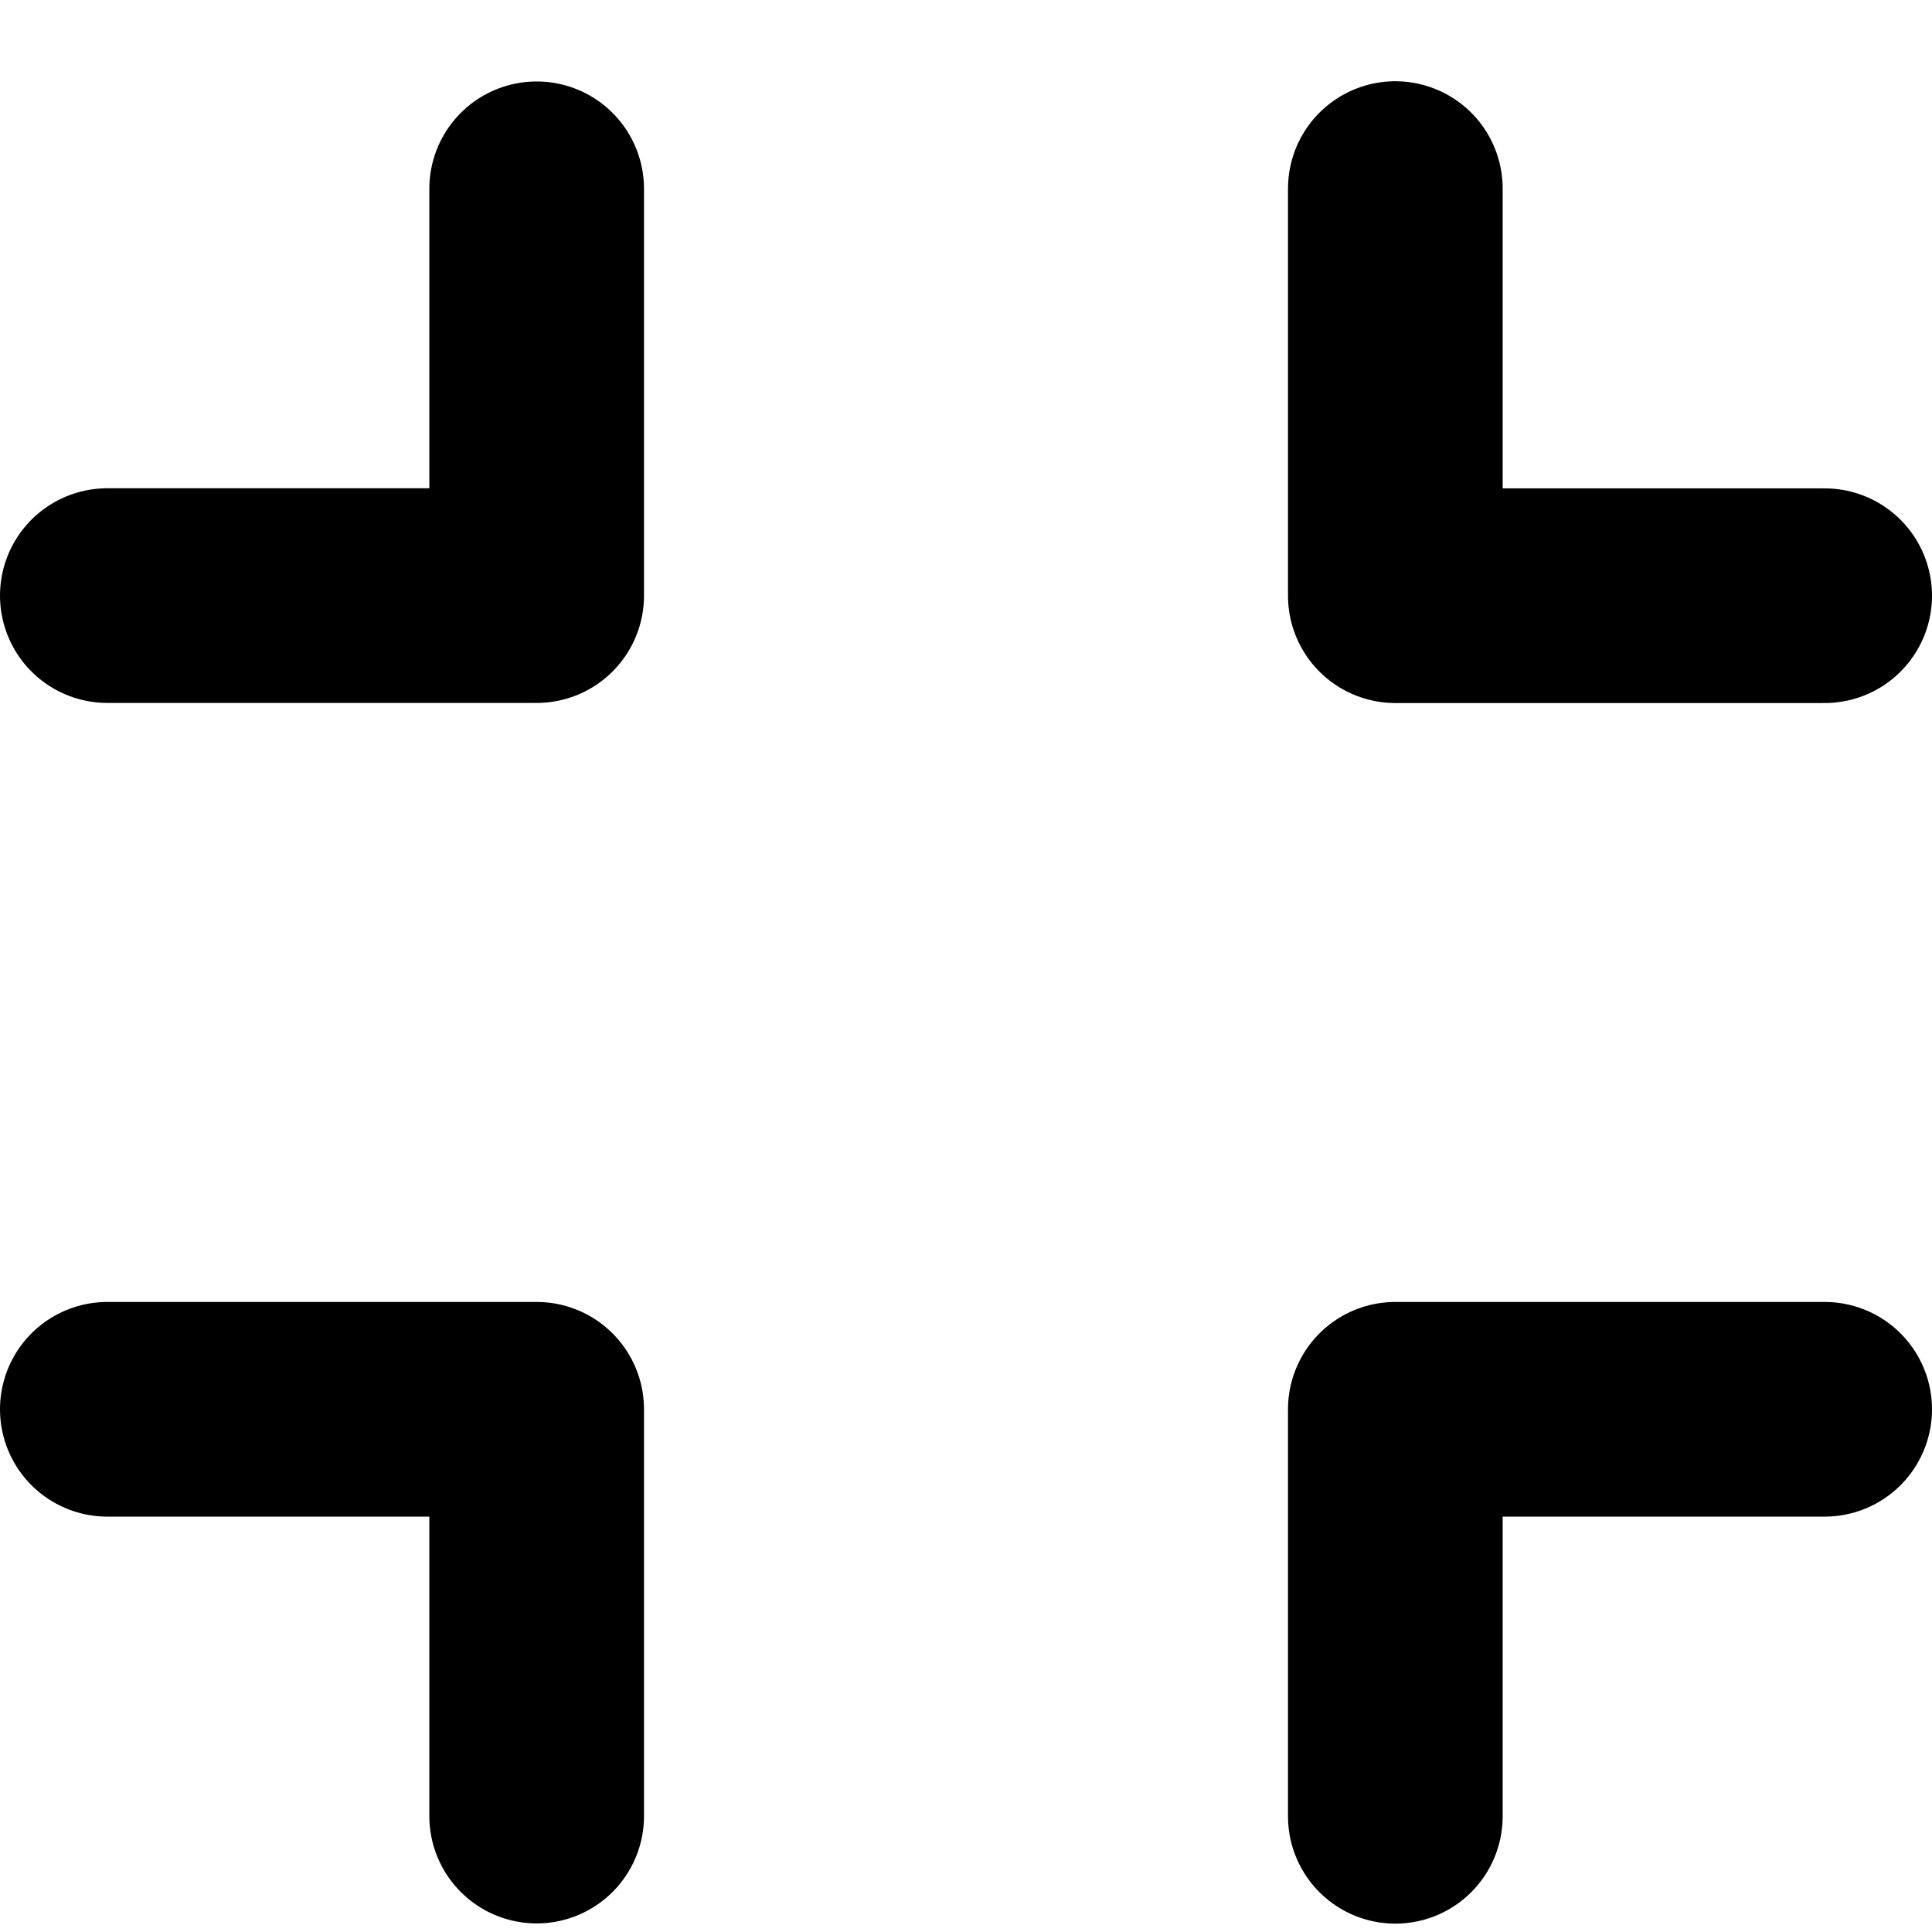
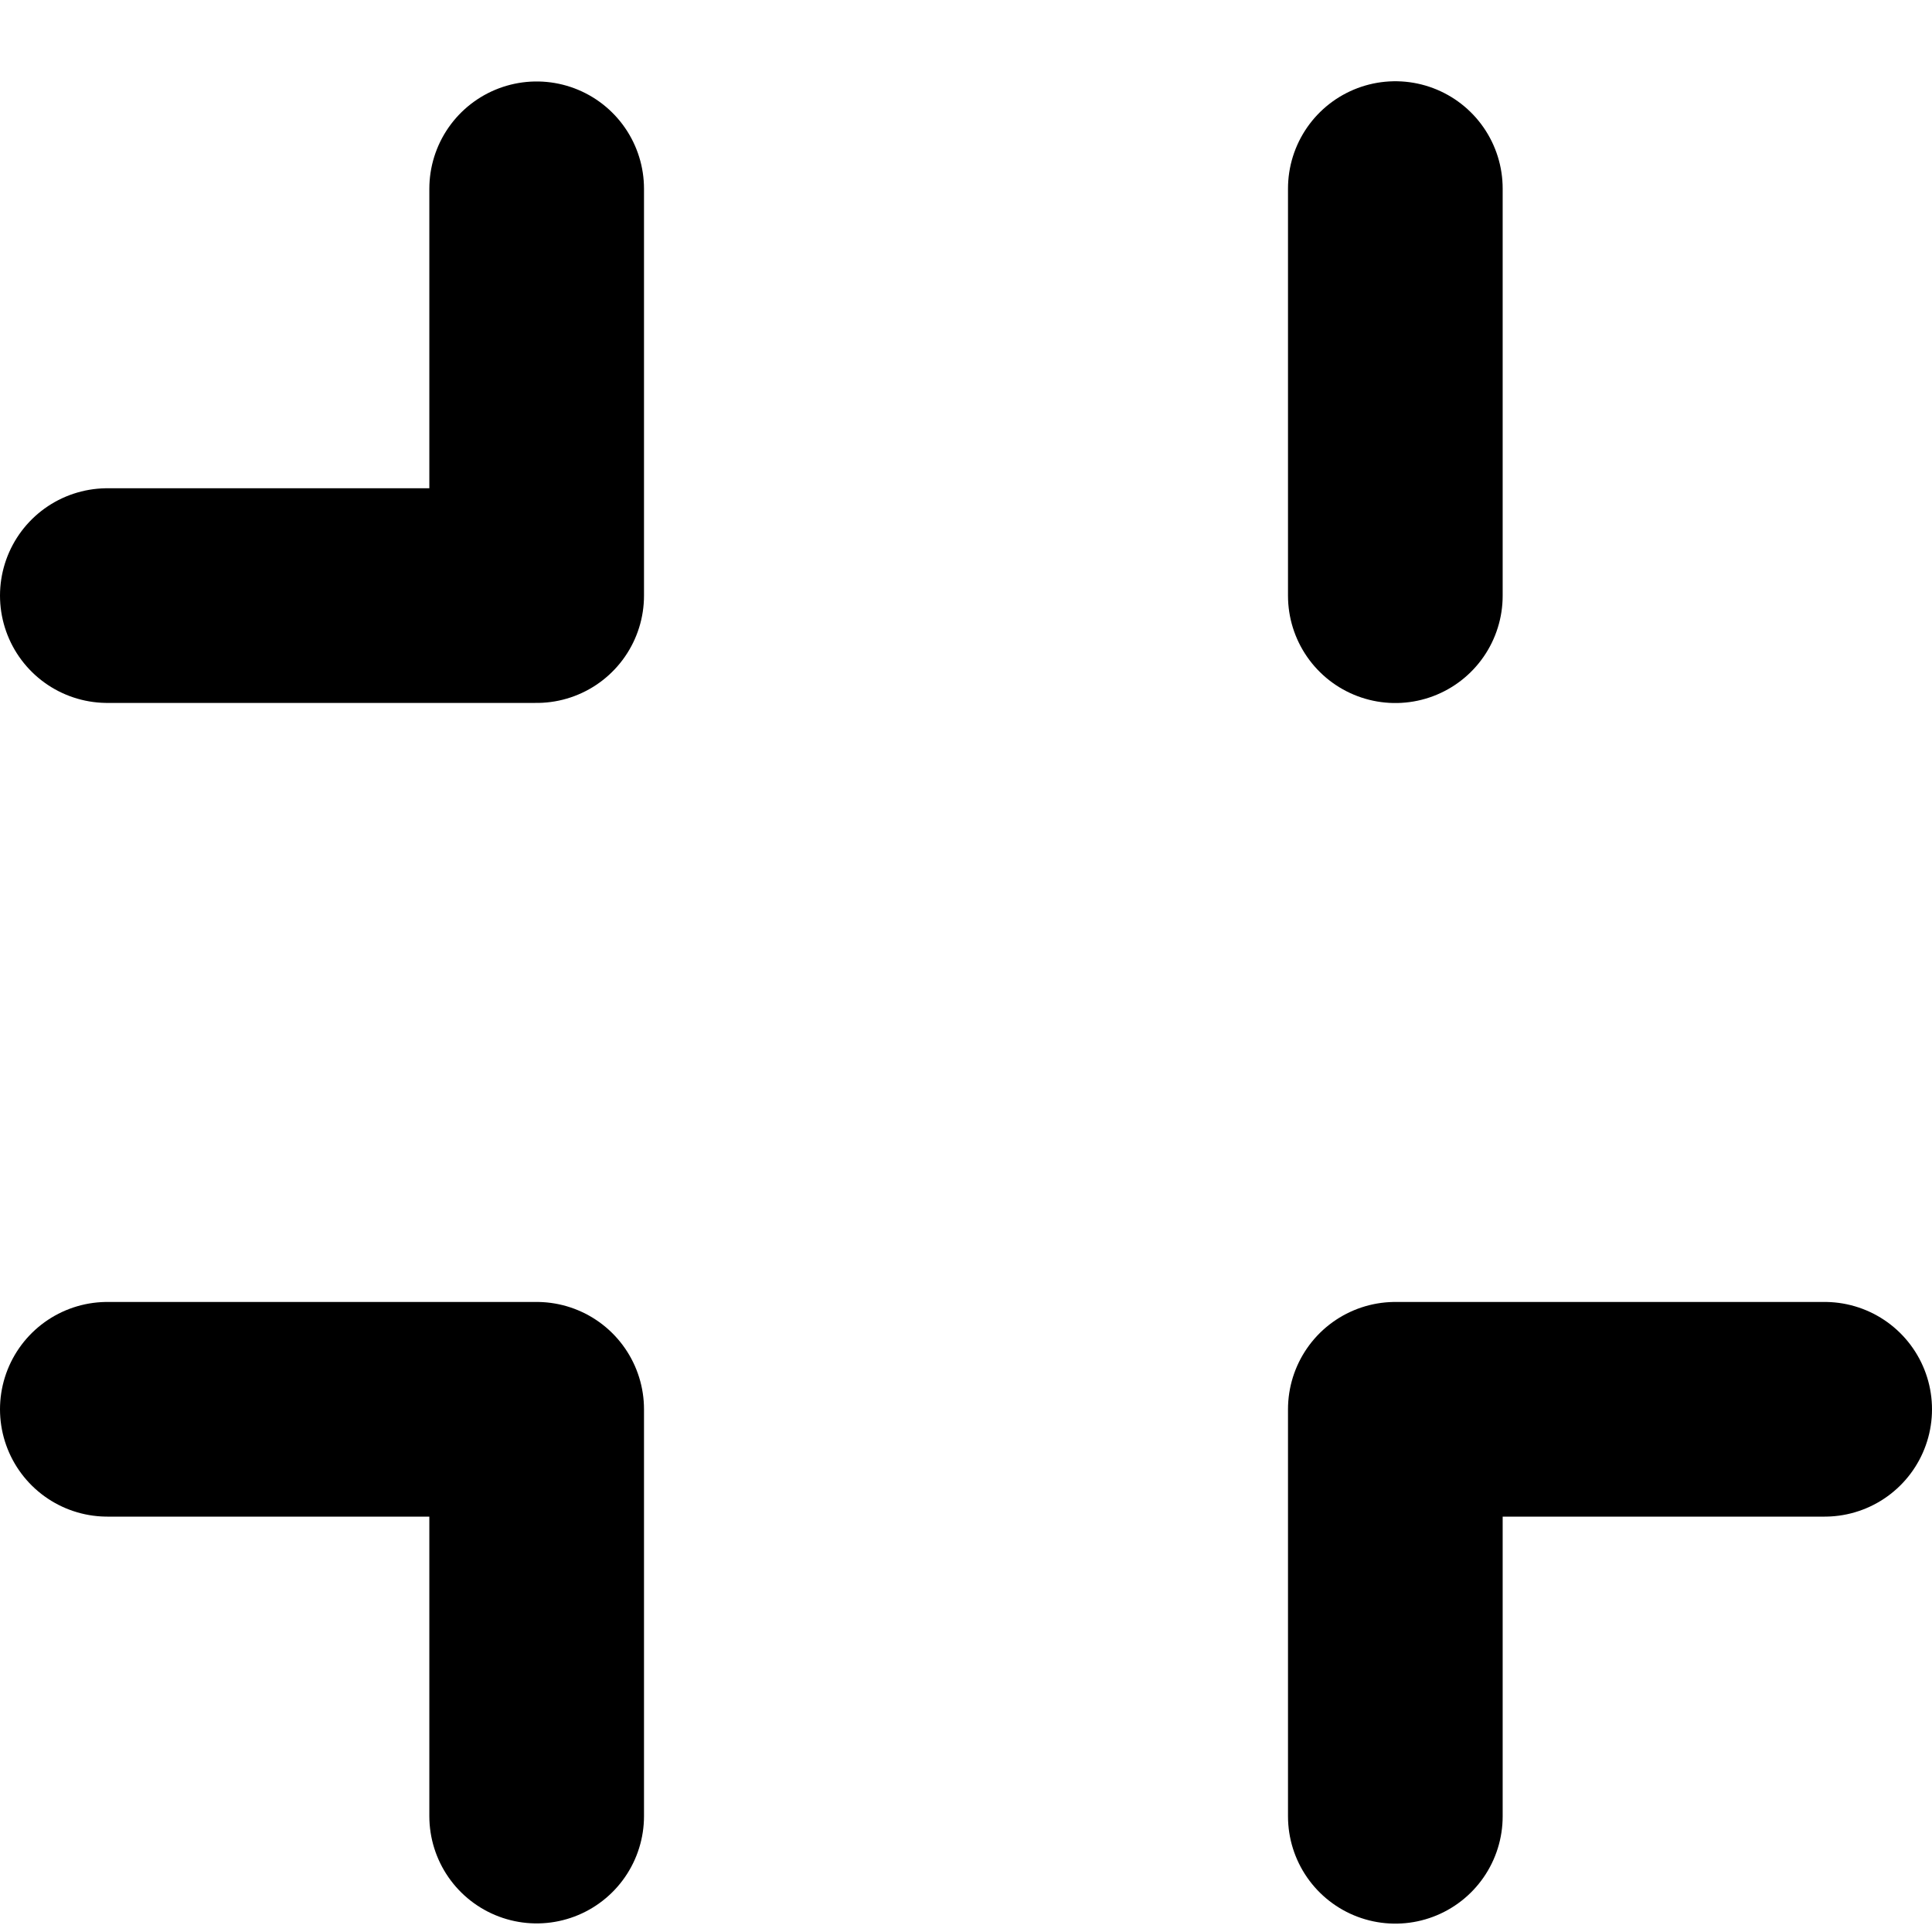
<svg xmlns="http://www.w3.org/2000/svg" fill="none" viewBox="0 0 18 18">
-   <path stroke="currentColor" stroke-linecap="round" stroke-linejoin="round" stroke-width="2" d="M13 16.922V13.13h4M1 5.549h4v-3.79M1 13.13h4v3.79m8-15.163V5.55h4" />
+   <path stroke="currentColor" stroke-linecap="round" stroke-linejoin="round" stroke-width="2" d="M13 16.922V13.13h4M1 5.549h4v-3.79M1 13.13h4v3.79m8-15.163V5.55" />
</svg>